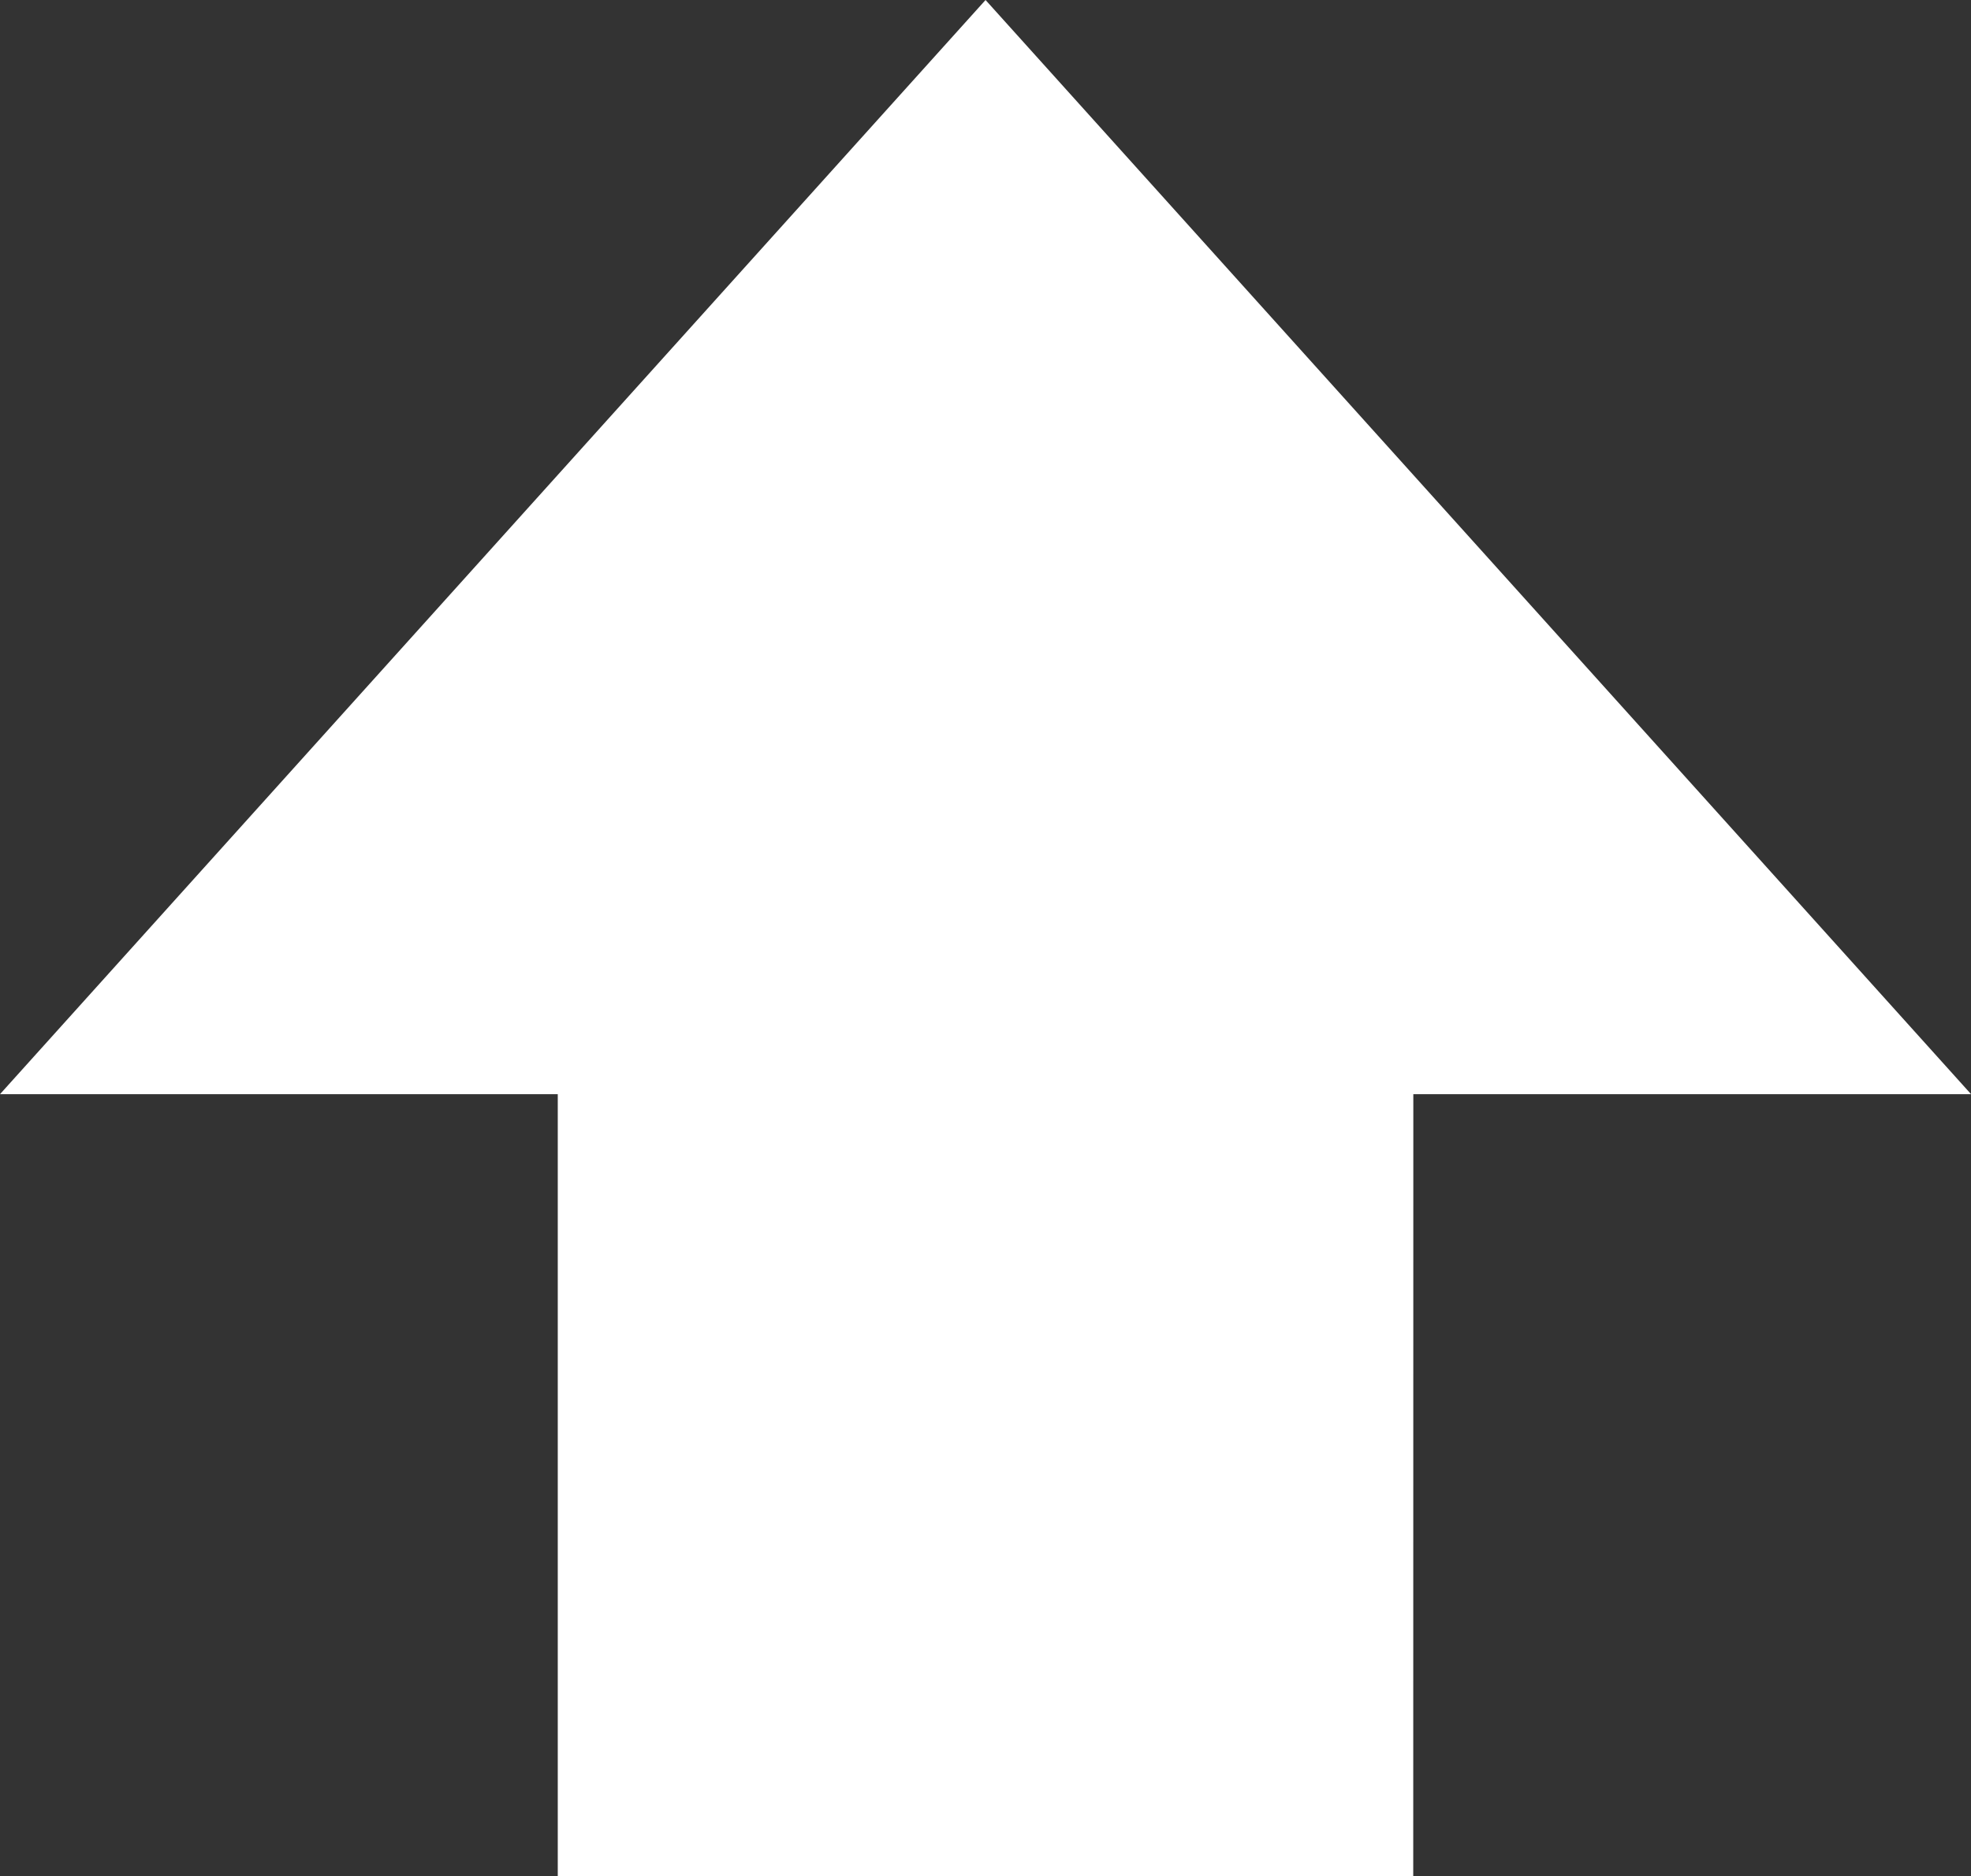
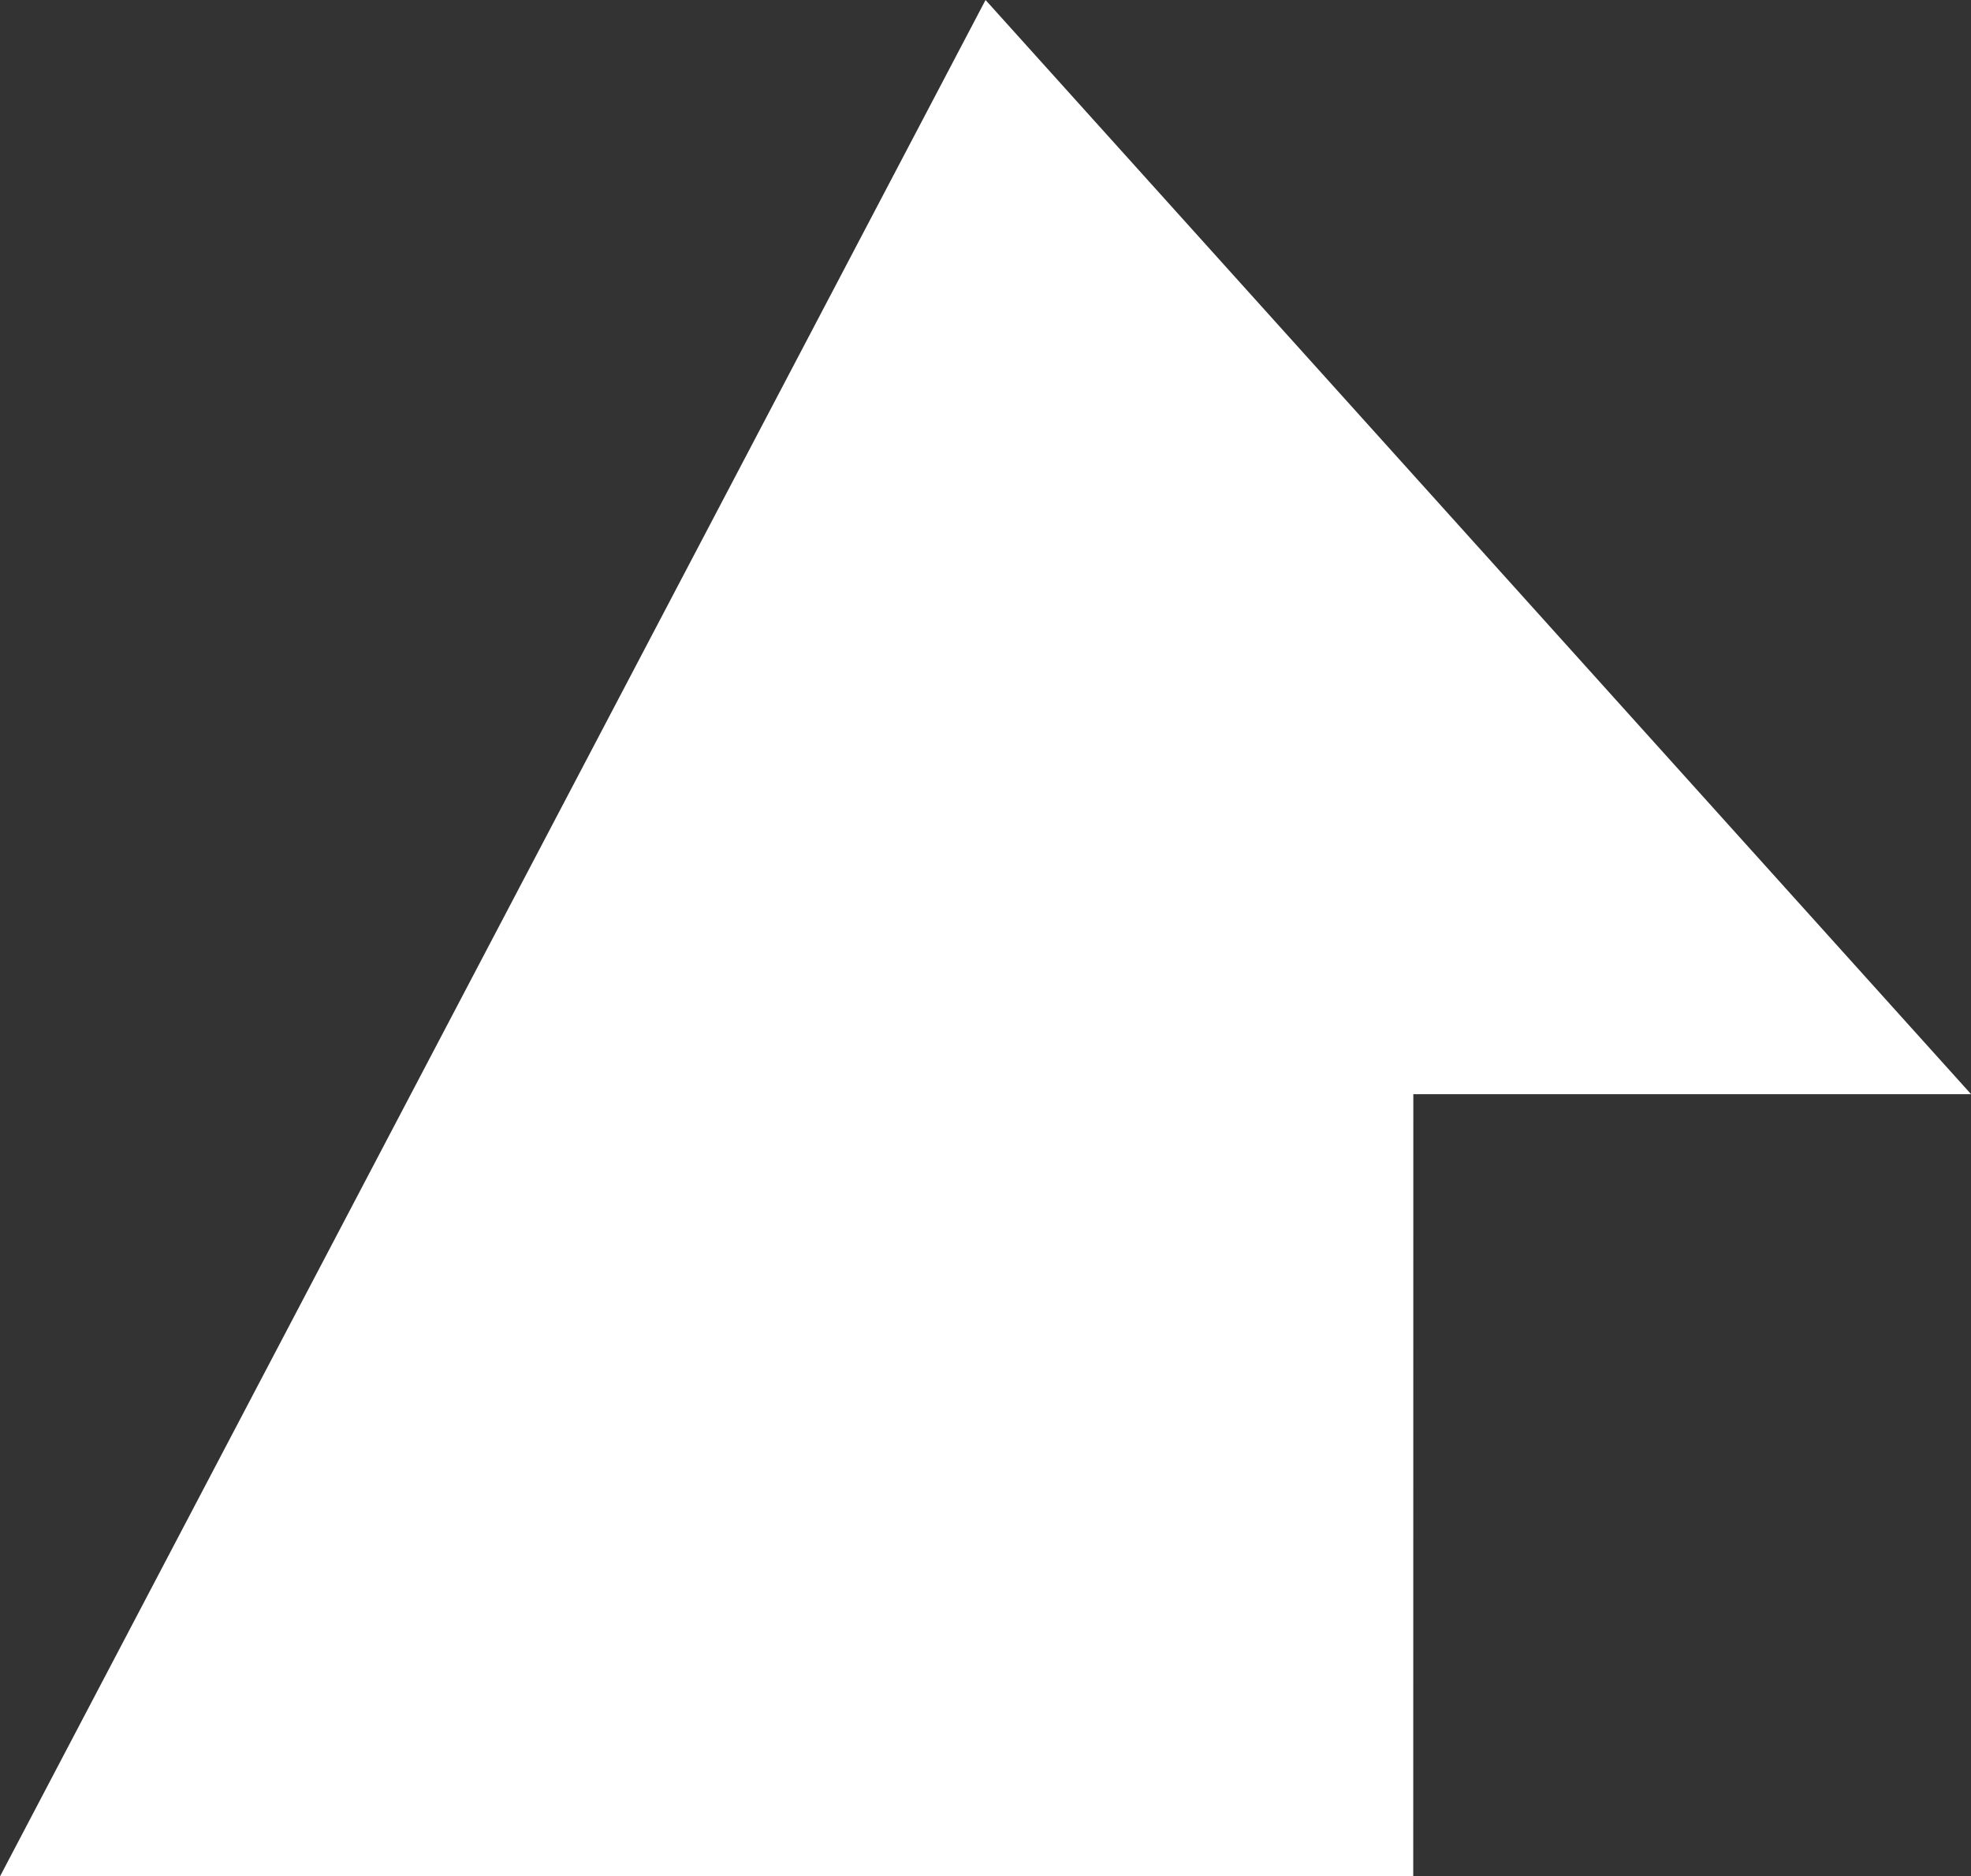
<svg xmlns="http://www.w3.org/2000/svg" width="23.535" height="22.41" viewBox="0 0 23.535 22.41">
  <rect x="0" y="0" width="23.535" height="22.41" fill="#333333" stroke="none" />
-   <path id="パス_1118" data-name="パス 1118" d="M1246.107,3993.577h-10.215v-9.342h-6.66L1241,3971.167l11.768,13.068h-6.66Z" transform="translate(-1229.232 -3971.167)" fill="#fff" />
+   <path id="パス_1118" data-name="パス 1118" d="M1246.107,3993.577h-10.215h-6.66L1241,3971.167l11.768,13.068h-6.66Z" transform="translate(-1229.232 -3971.167)" fill="#fff" />
</svg>